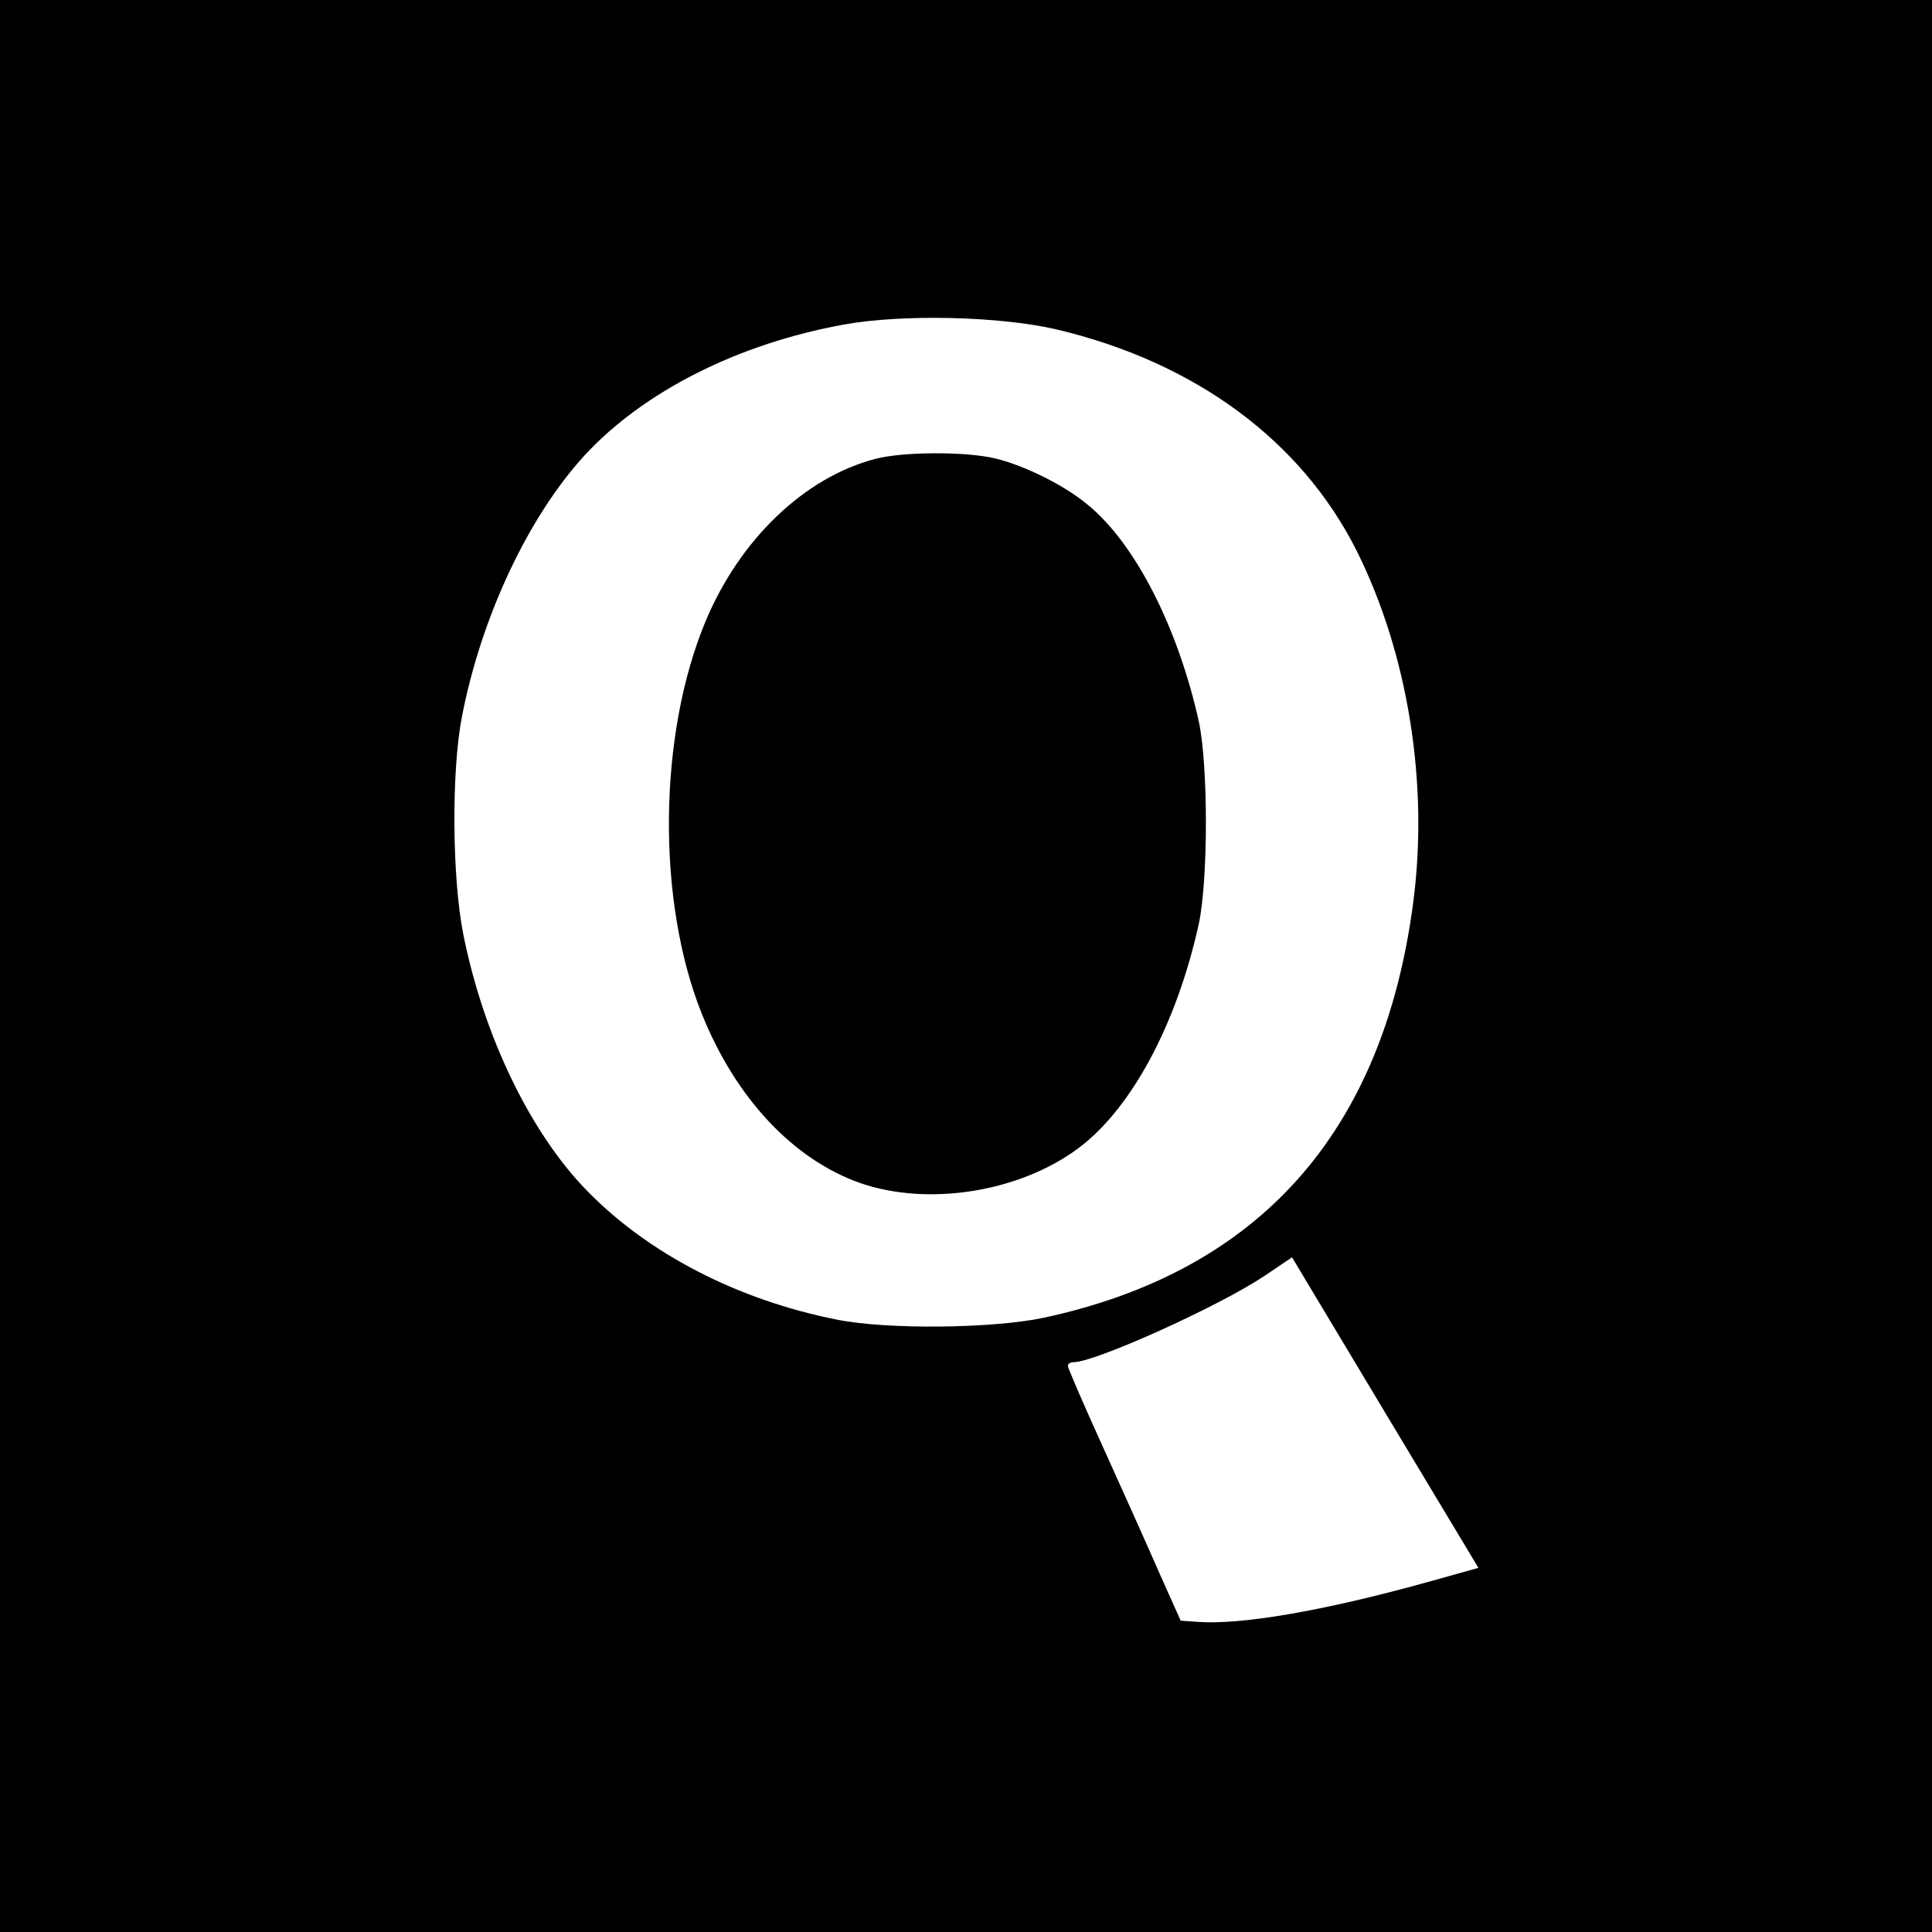
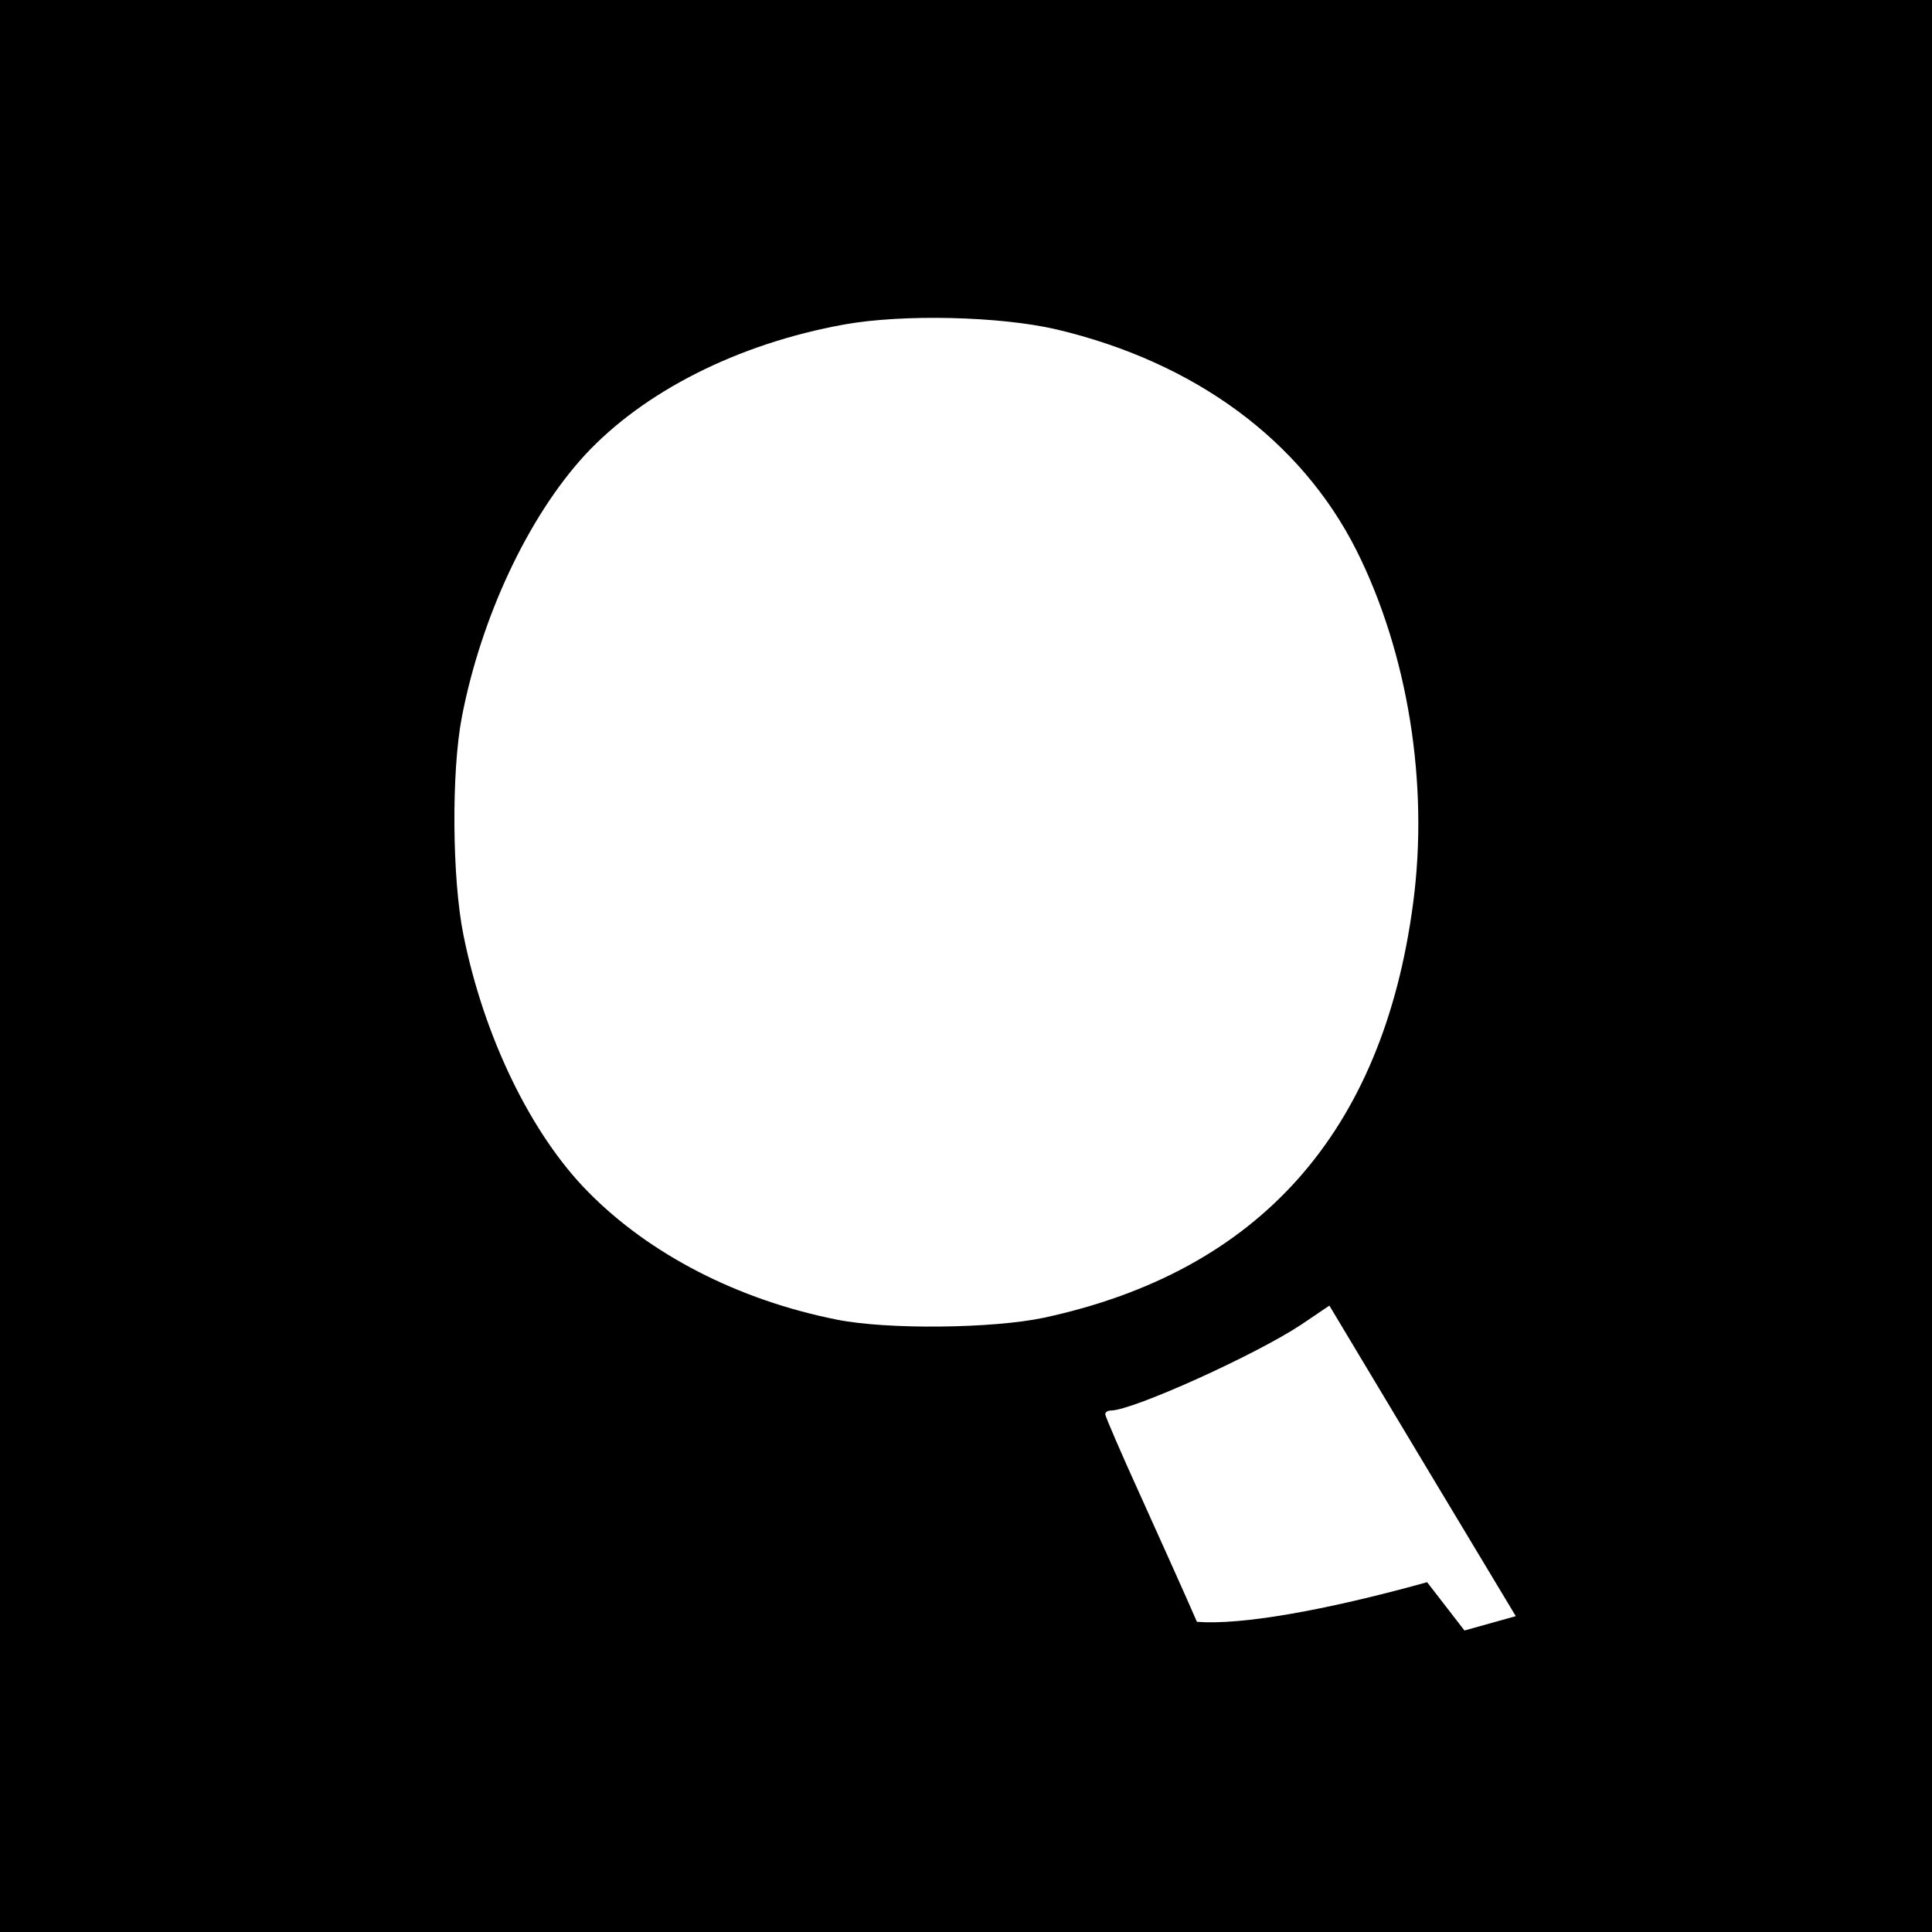
<svg xmlns="http://www.w3.org/2000/svg" version="1.0" width="512pt" height="512pt" viewBox="0 0 512 512" preserveAspectRatio="xMidYMid meet">
  <g transform="translate(0,512) scale(0.1,-0.1)" fill="#000000" stroke="none">
-     <path d="M0 2560 l0 -2560 2560 0 2560 0 0 2560 0 2560 -2560 0 -2560 0 0 -2560z m2800 1687 c367 -87 648 -294 795 -586 136 -272 192 -617 150 -934 -80 -608 -408 -976 -978 -1099 -136 -29 -417 -32 -550 -5 -261 52 -496 173 -659 339 -151 153 -276 411 -330 681 -30 149 -32 432 -4 577 51 264 175 529 325 693 156 169 406 296 688 347 155 28 413 22 563 -13z m982 -3320 c-274 -76 -494 -114 -610 -105 l-43 3 -56 125 c-30 69 -97 218 -149 333 -52 114 -94 212 -94 217 0 6 7 10 15 10 57 0 383 147 505 228 l74 50 247 -412 247 -411 -136 -38z" />
-     <path d="M2320 3904 c-188 -49 -359 -213 -450 -430 -126 -302 -130 -742 -10 -1041 89 -222 241 -385 419 -448 181 -63 424 -24 580 93 141 106 260 330 318 594 25 117 25 419 0 536 -55 248 -168 471 -294 574 -62 52 -167 104 -245 123 -79 19 -246 18 -318 -1z" />
+     <path d="M0 2560 l0 -2560 2560 0 2560 0 0 2560 0 2560 -2560 0 -2560 0 0 -2560z m2800 1687 c367 -87 648 -294 795 -586 136 -272 192 -617 150 -934 -80 -608 -408 -976 -978 -1099 -136 -29 -417 -32 -550 -5 -261 52 -496 173 -659 339 -151 153 -276 411 -330 681 -30 149 -32 432 -4 577 51 264 175 529 325 693 156 169 406 296 688 347 155 28 413 22 563 -13z m982 -3320 c-274 -76 -494 -114 -610 -105 c-30 69 -97 218 -149 333 -52 114 -94 212 -94 217 0 6 7 10 15 10 57 0 383 147 505 228 l74 50 247 -412 247 -411 -136 -38z" />
  </g>
</svg>